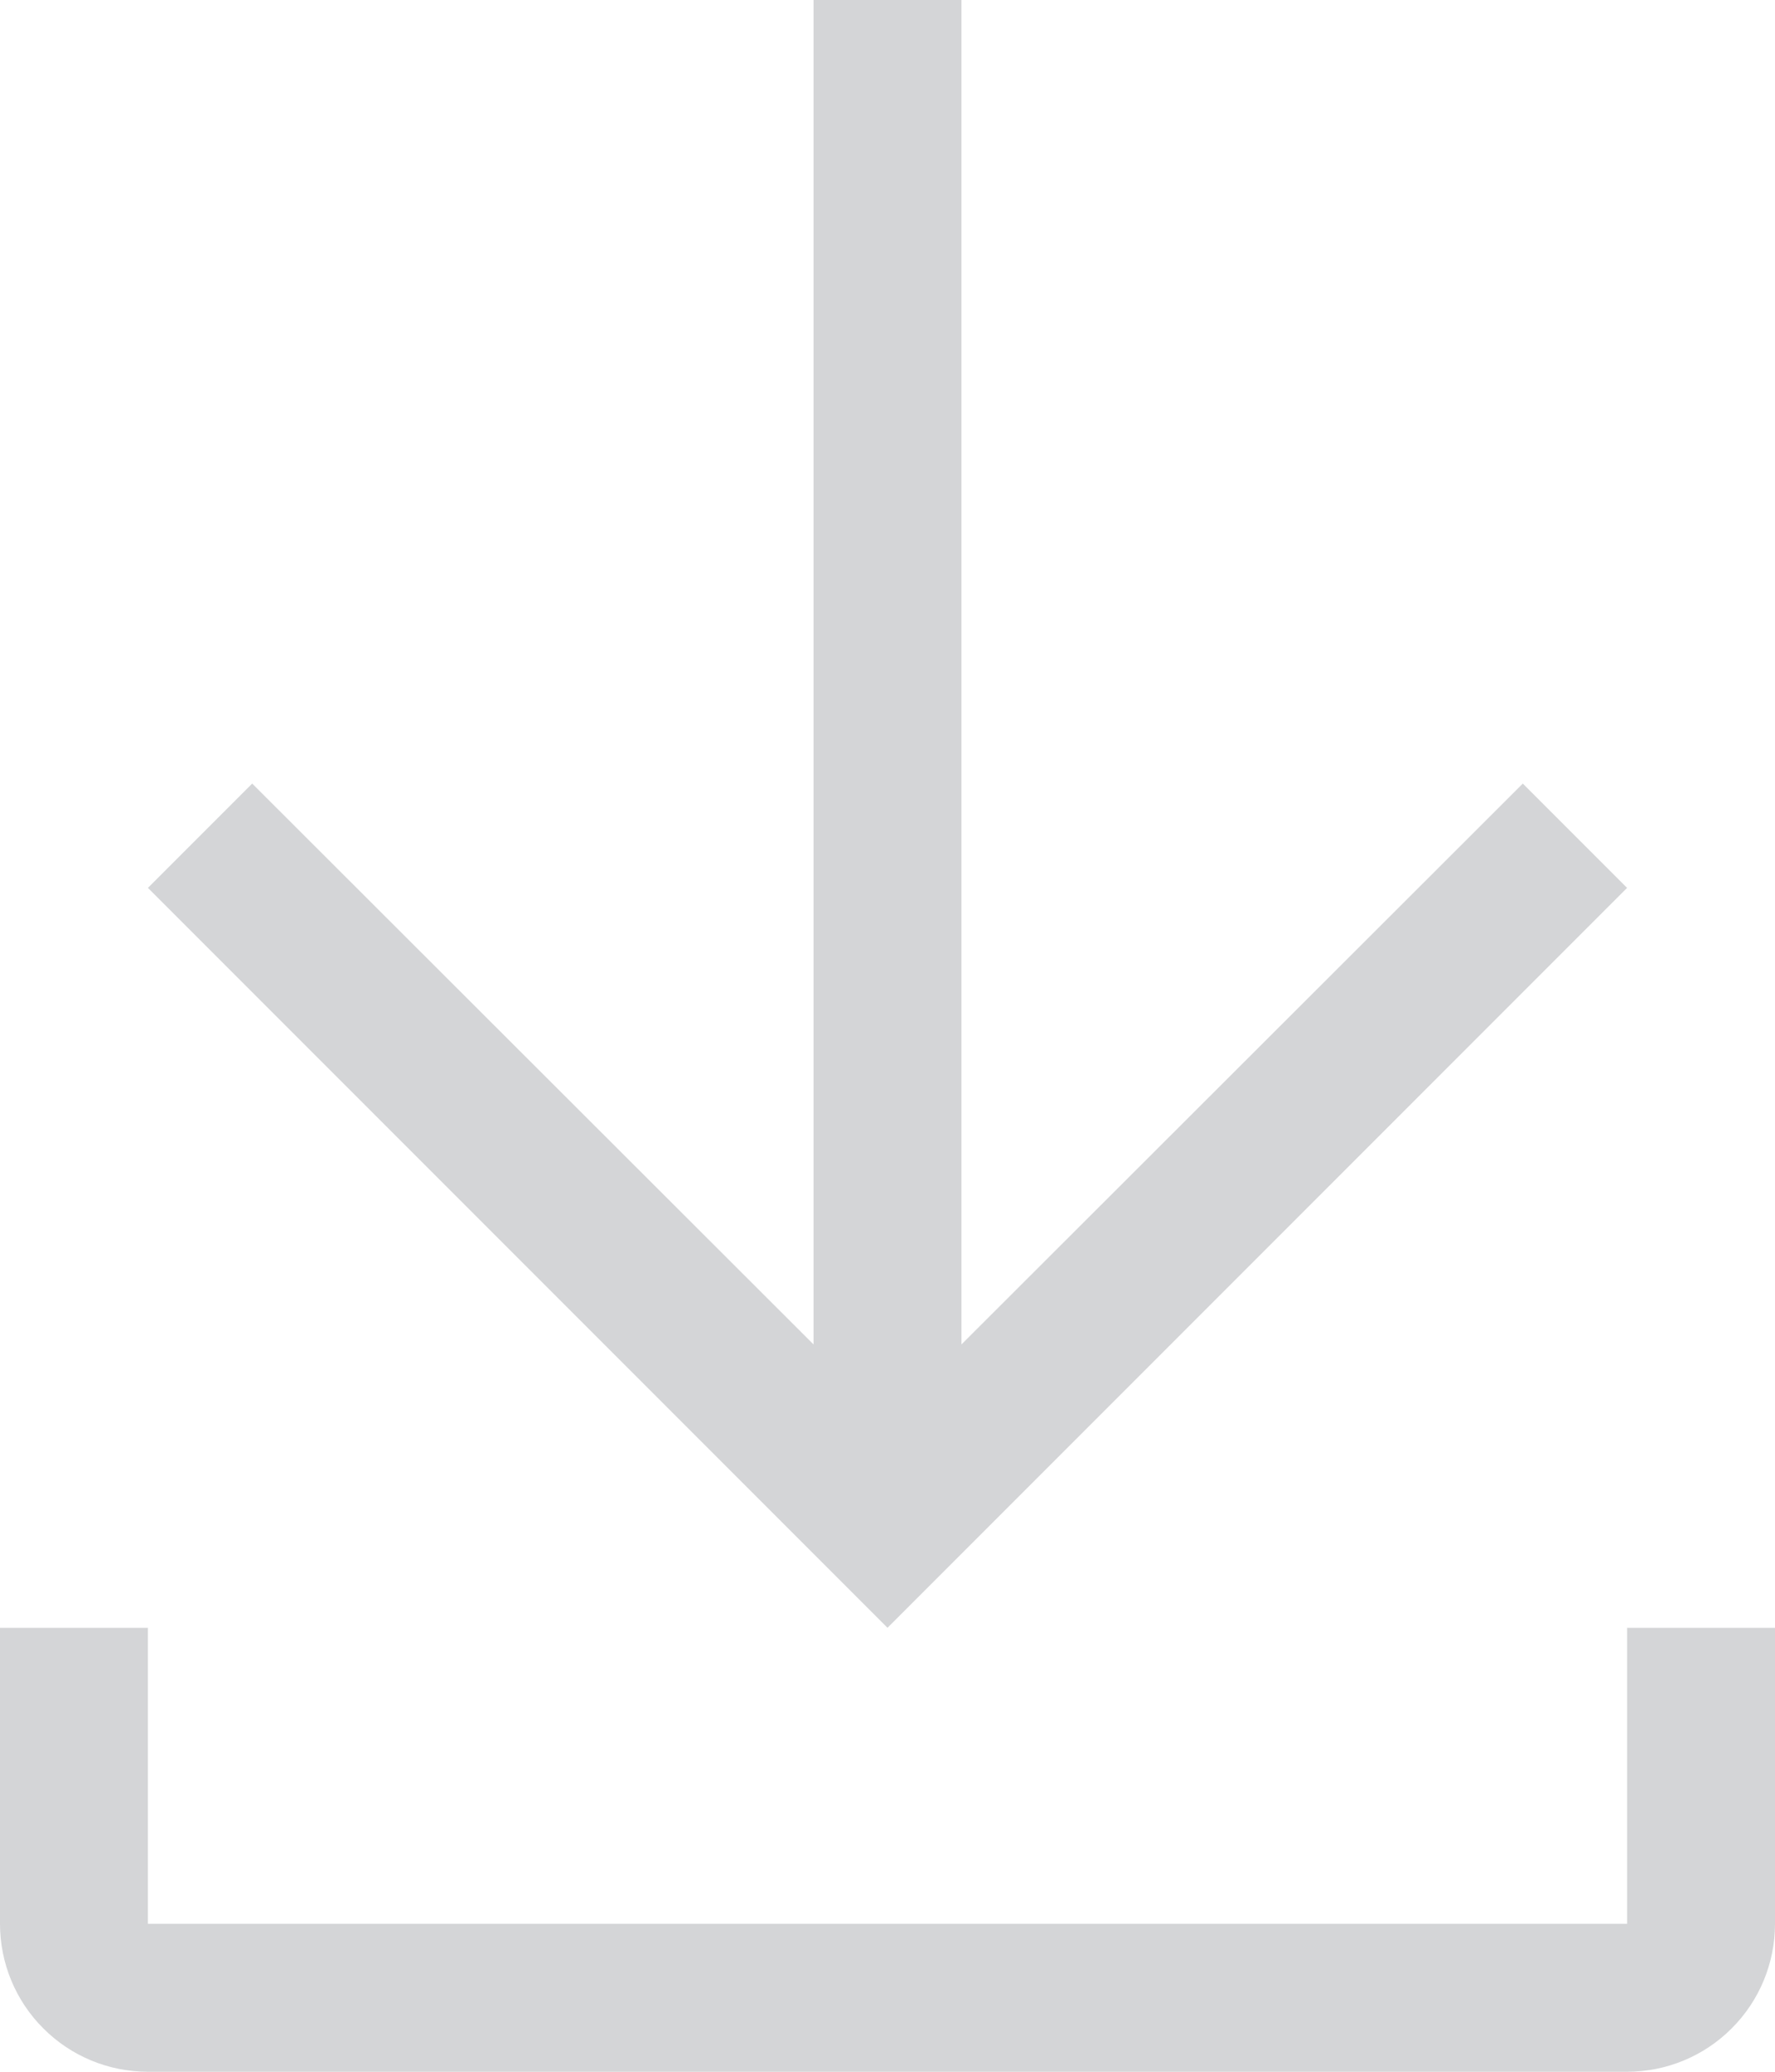
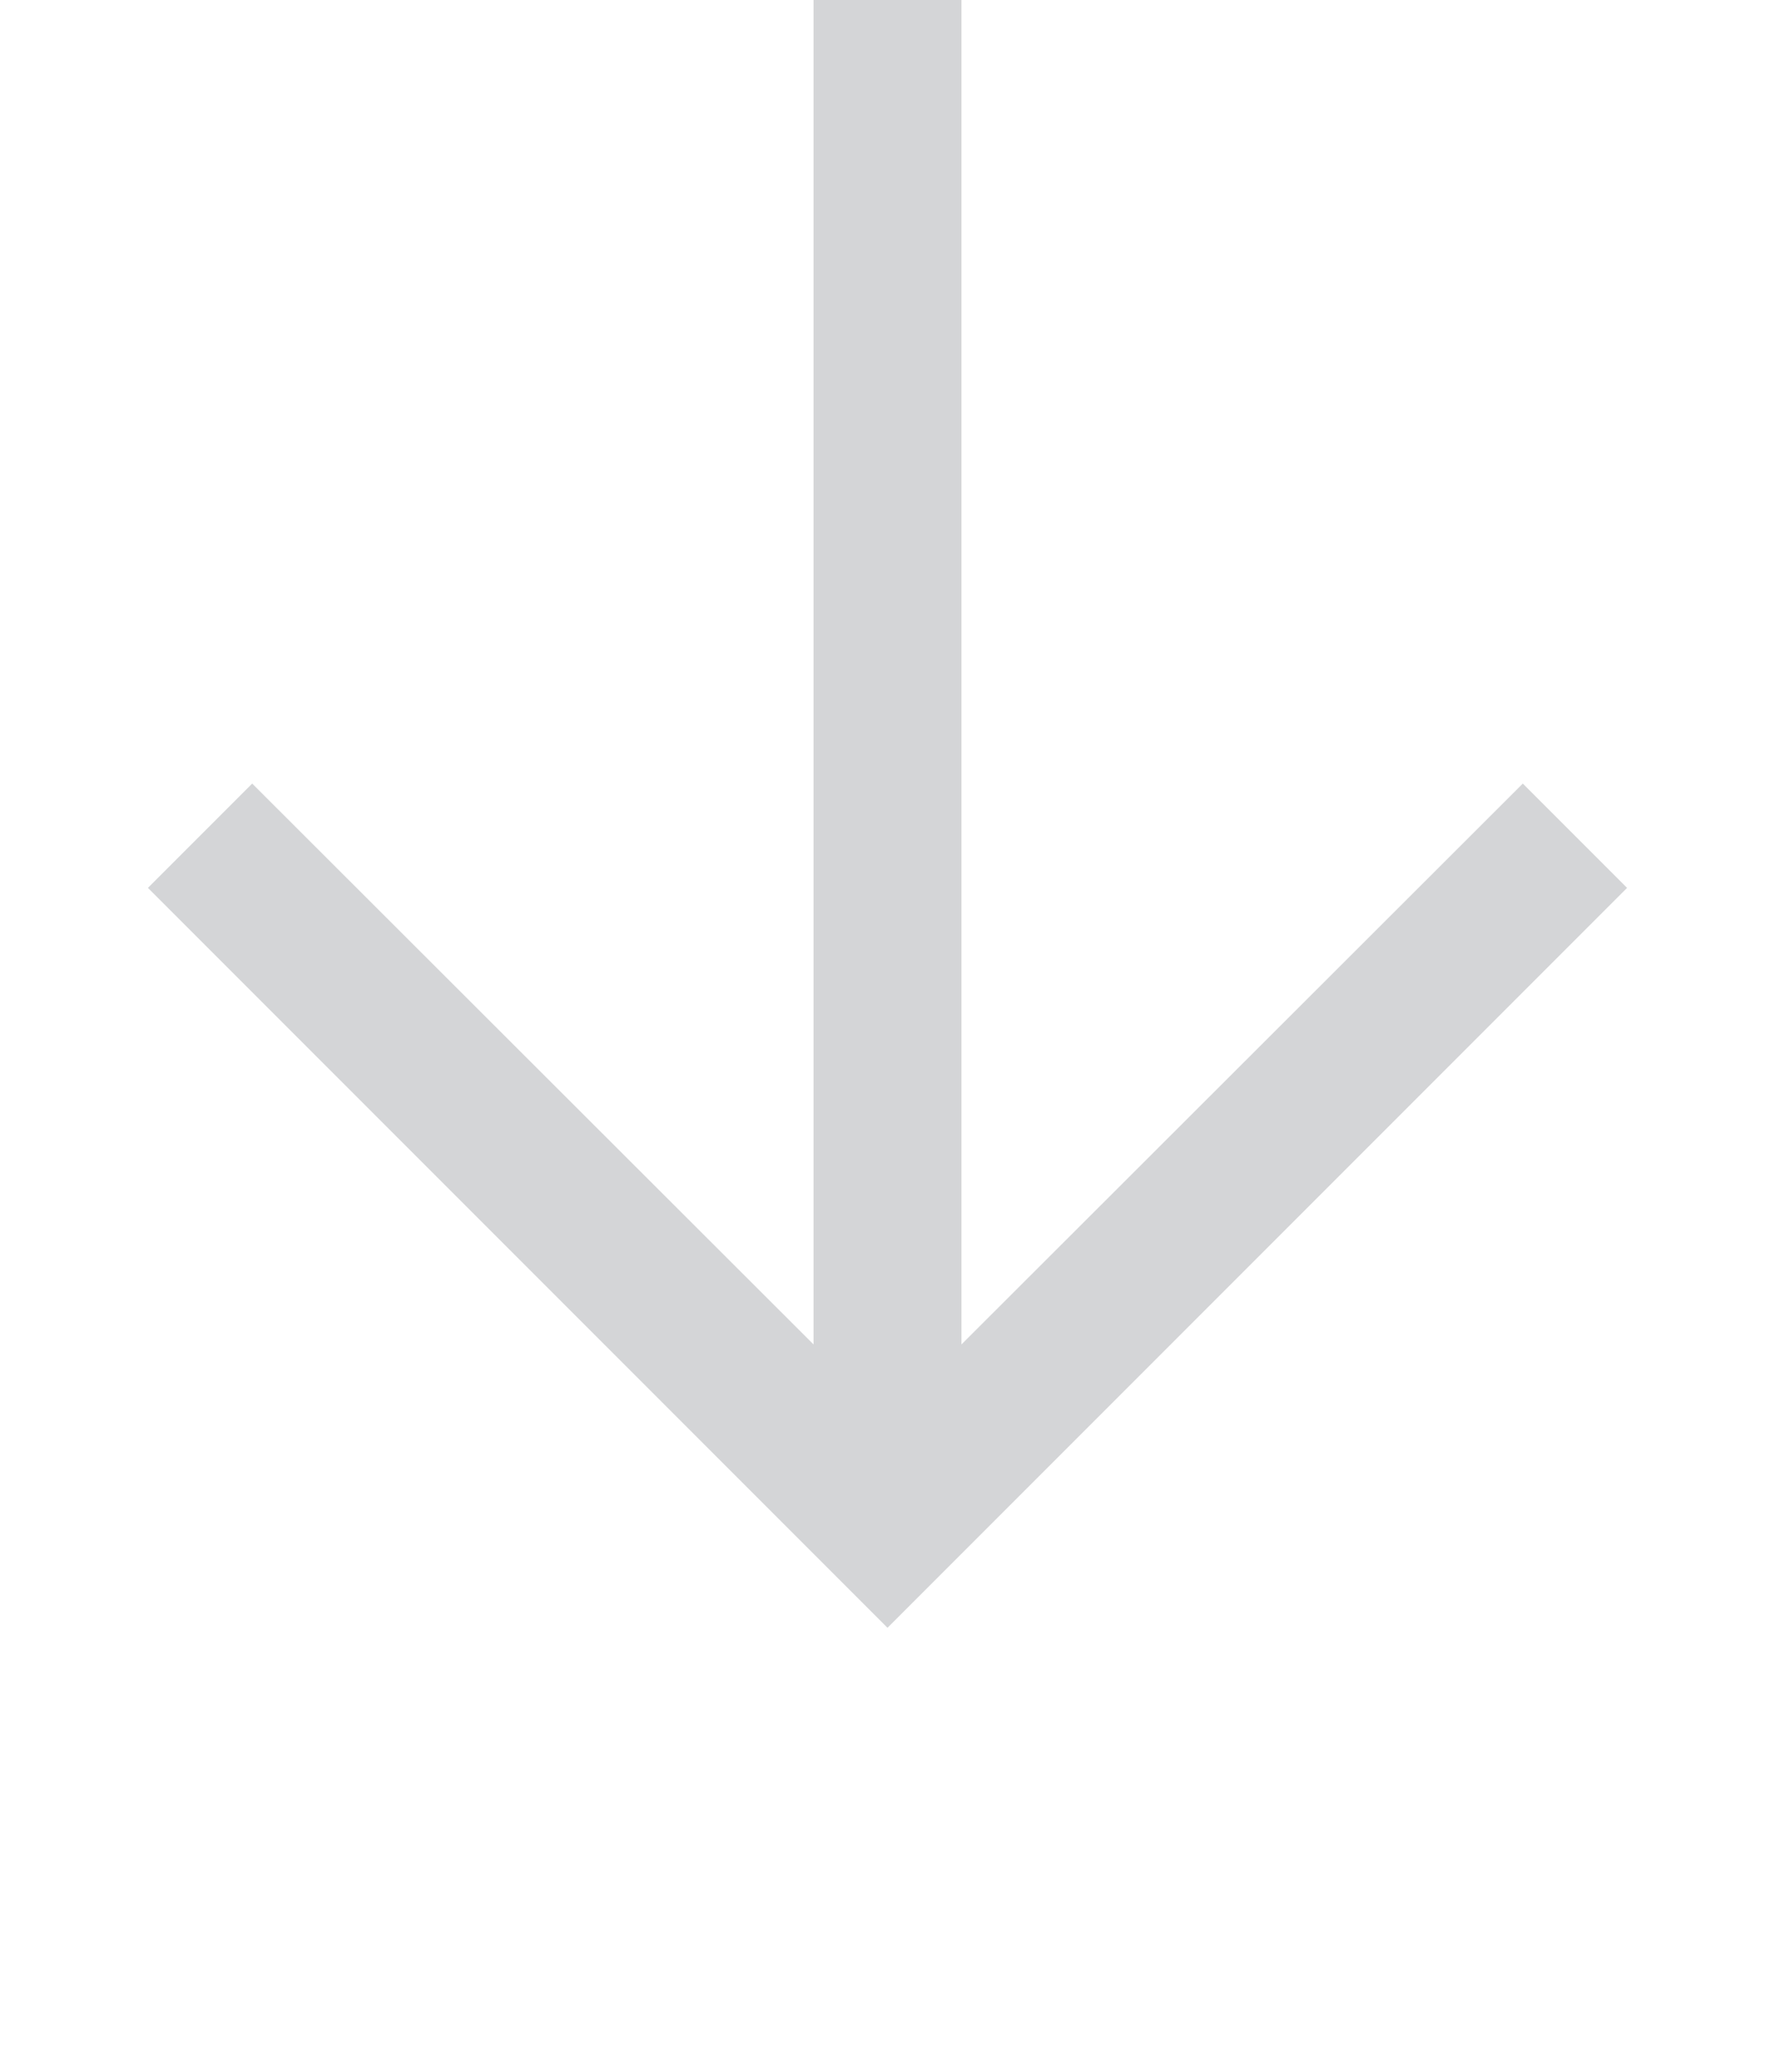
<svg xmlns="http://www.w3.org/2000/svg" width="12" height="14" viewBox="0 0 12 14" fill="none">
-   <path d="M11 11V13H1V11H0V13C0 13.265 0.105 13.52 0.293 13.707C0.48 13.895 0.735 14 1 14H11C11.265 14 11.52 13.895 11.707 13.707C11.895 13.52 12 13.265 12 13V11H11Z" fill="#D4D5D7" />
  <path d="M11 6L10.295 5.295L6.5 9.085V0H5.5V9.085L1.705 5.295L1 6L6 11L11 6Z" fill="#D4D5D7" />
</svg>